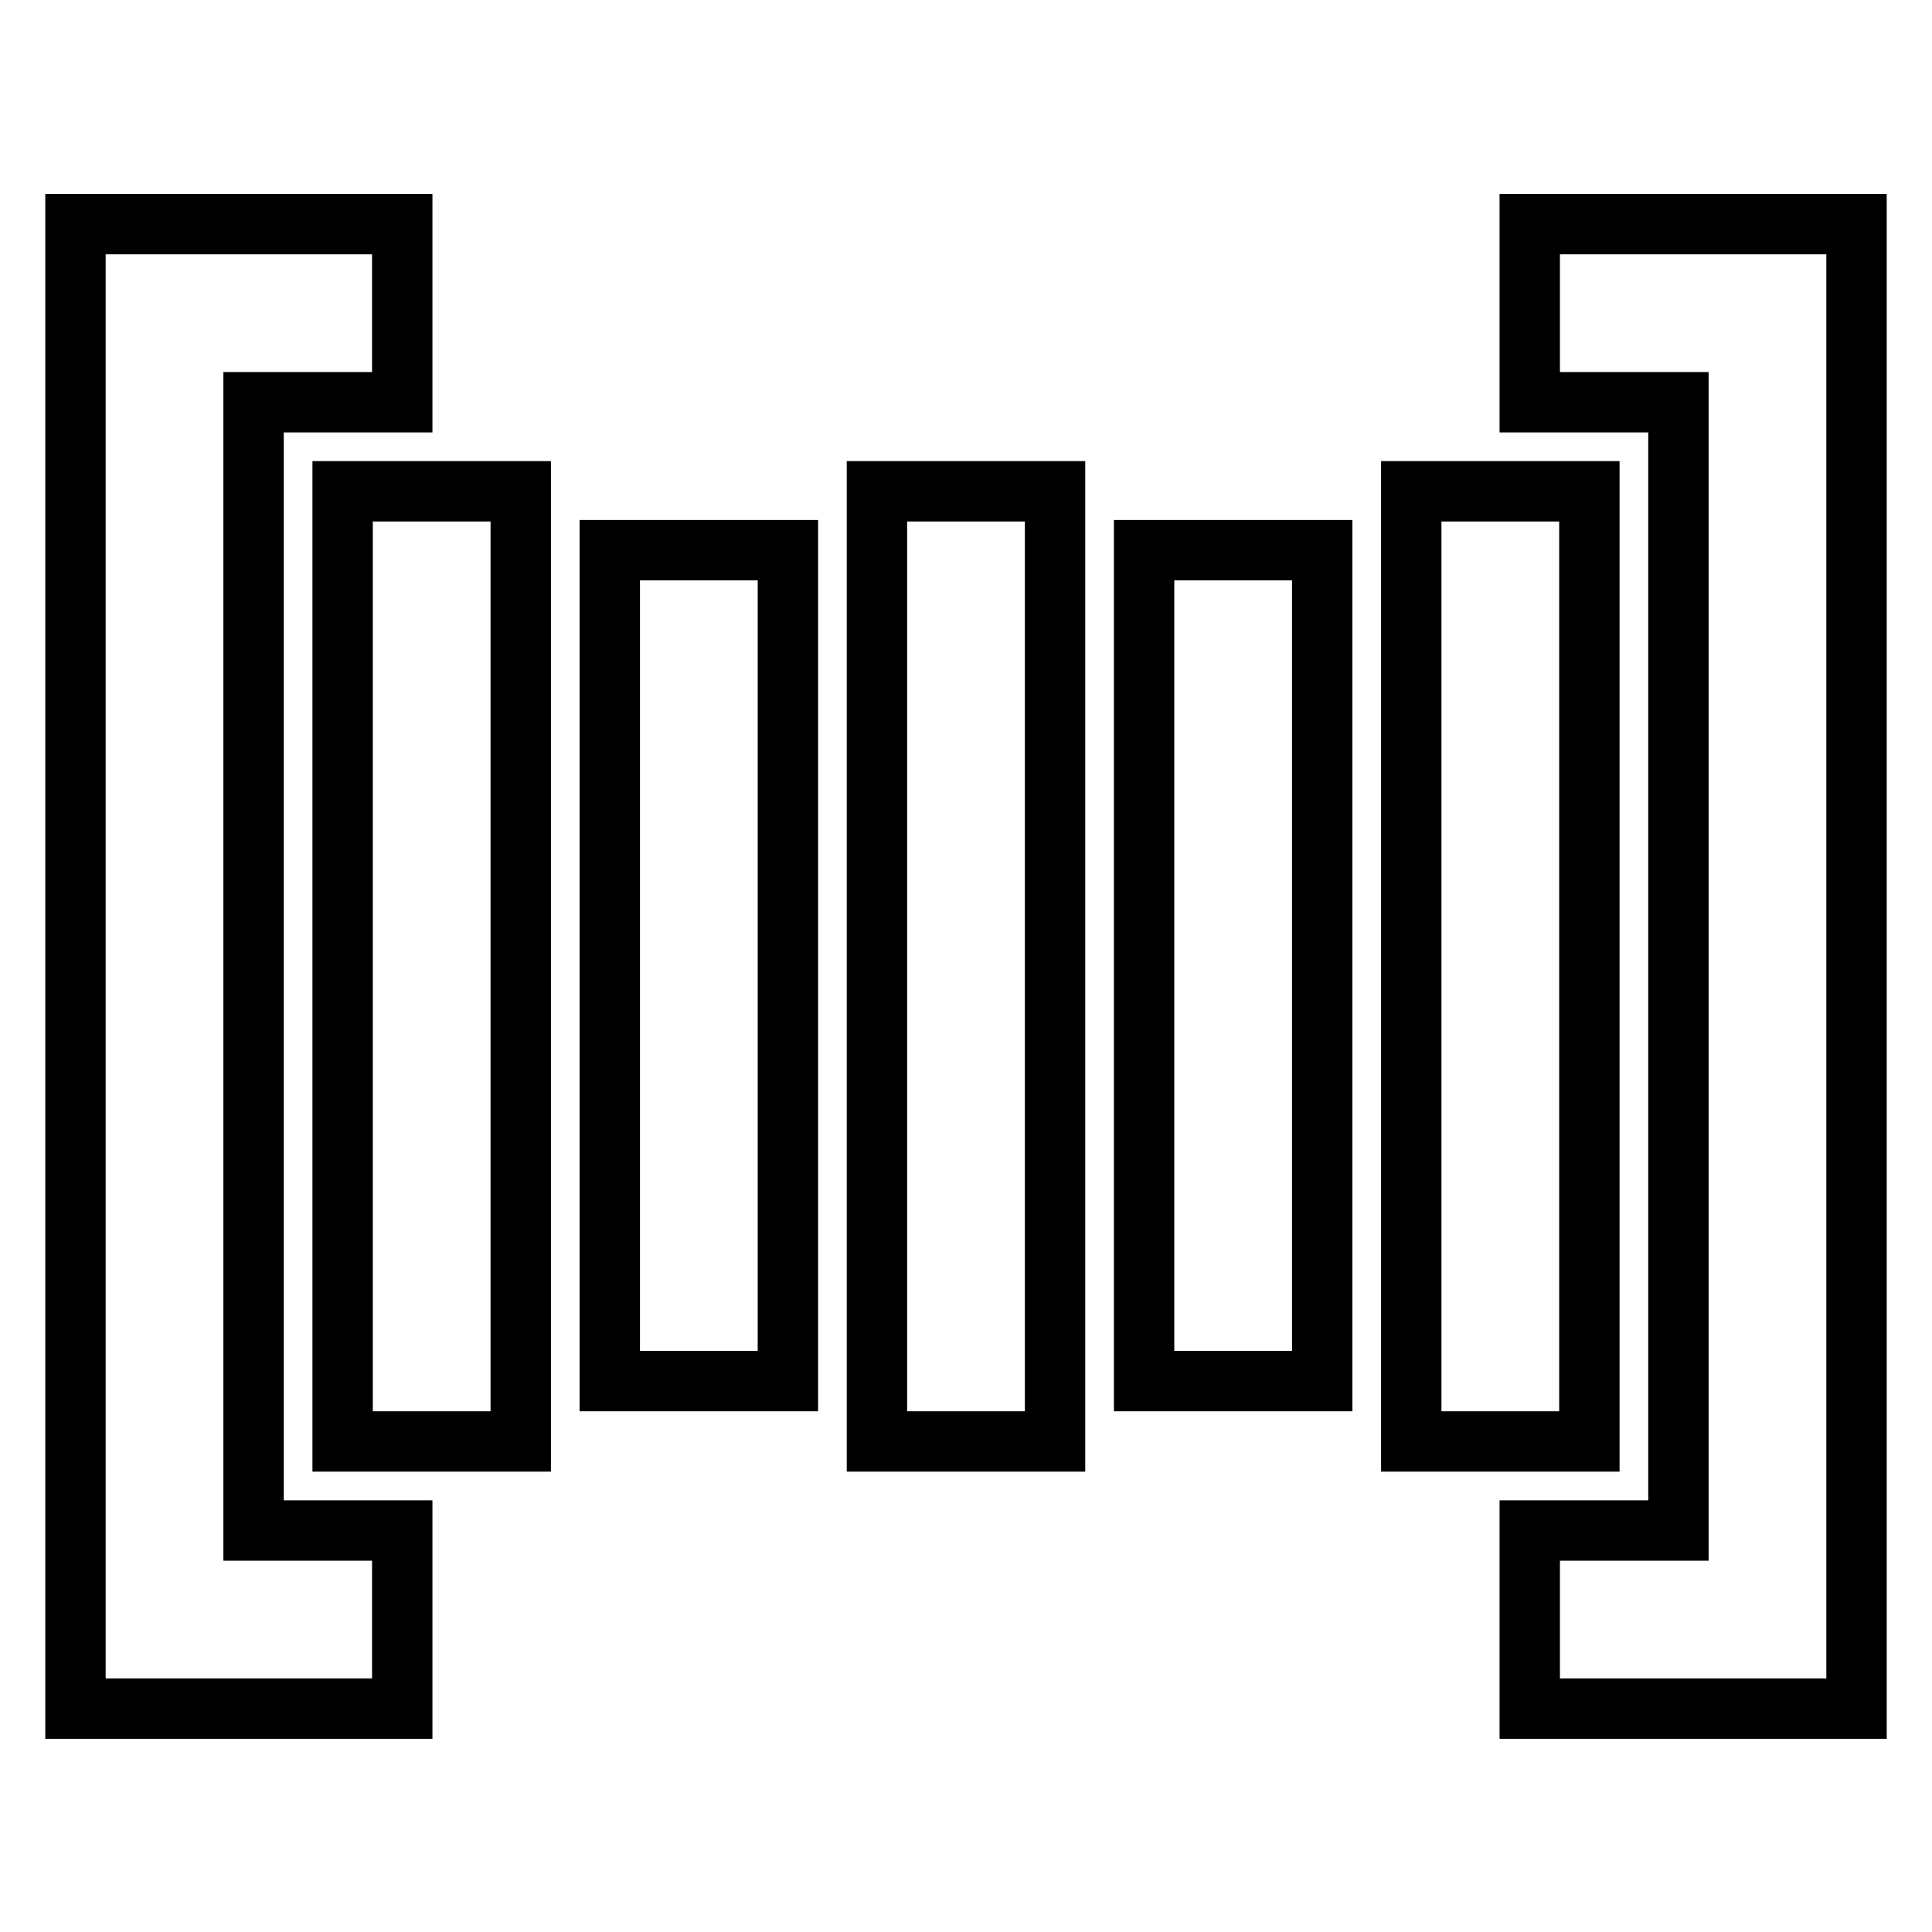
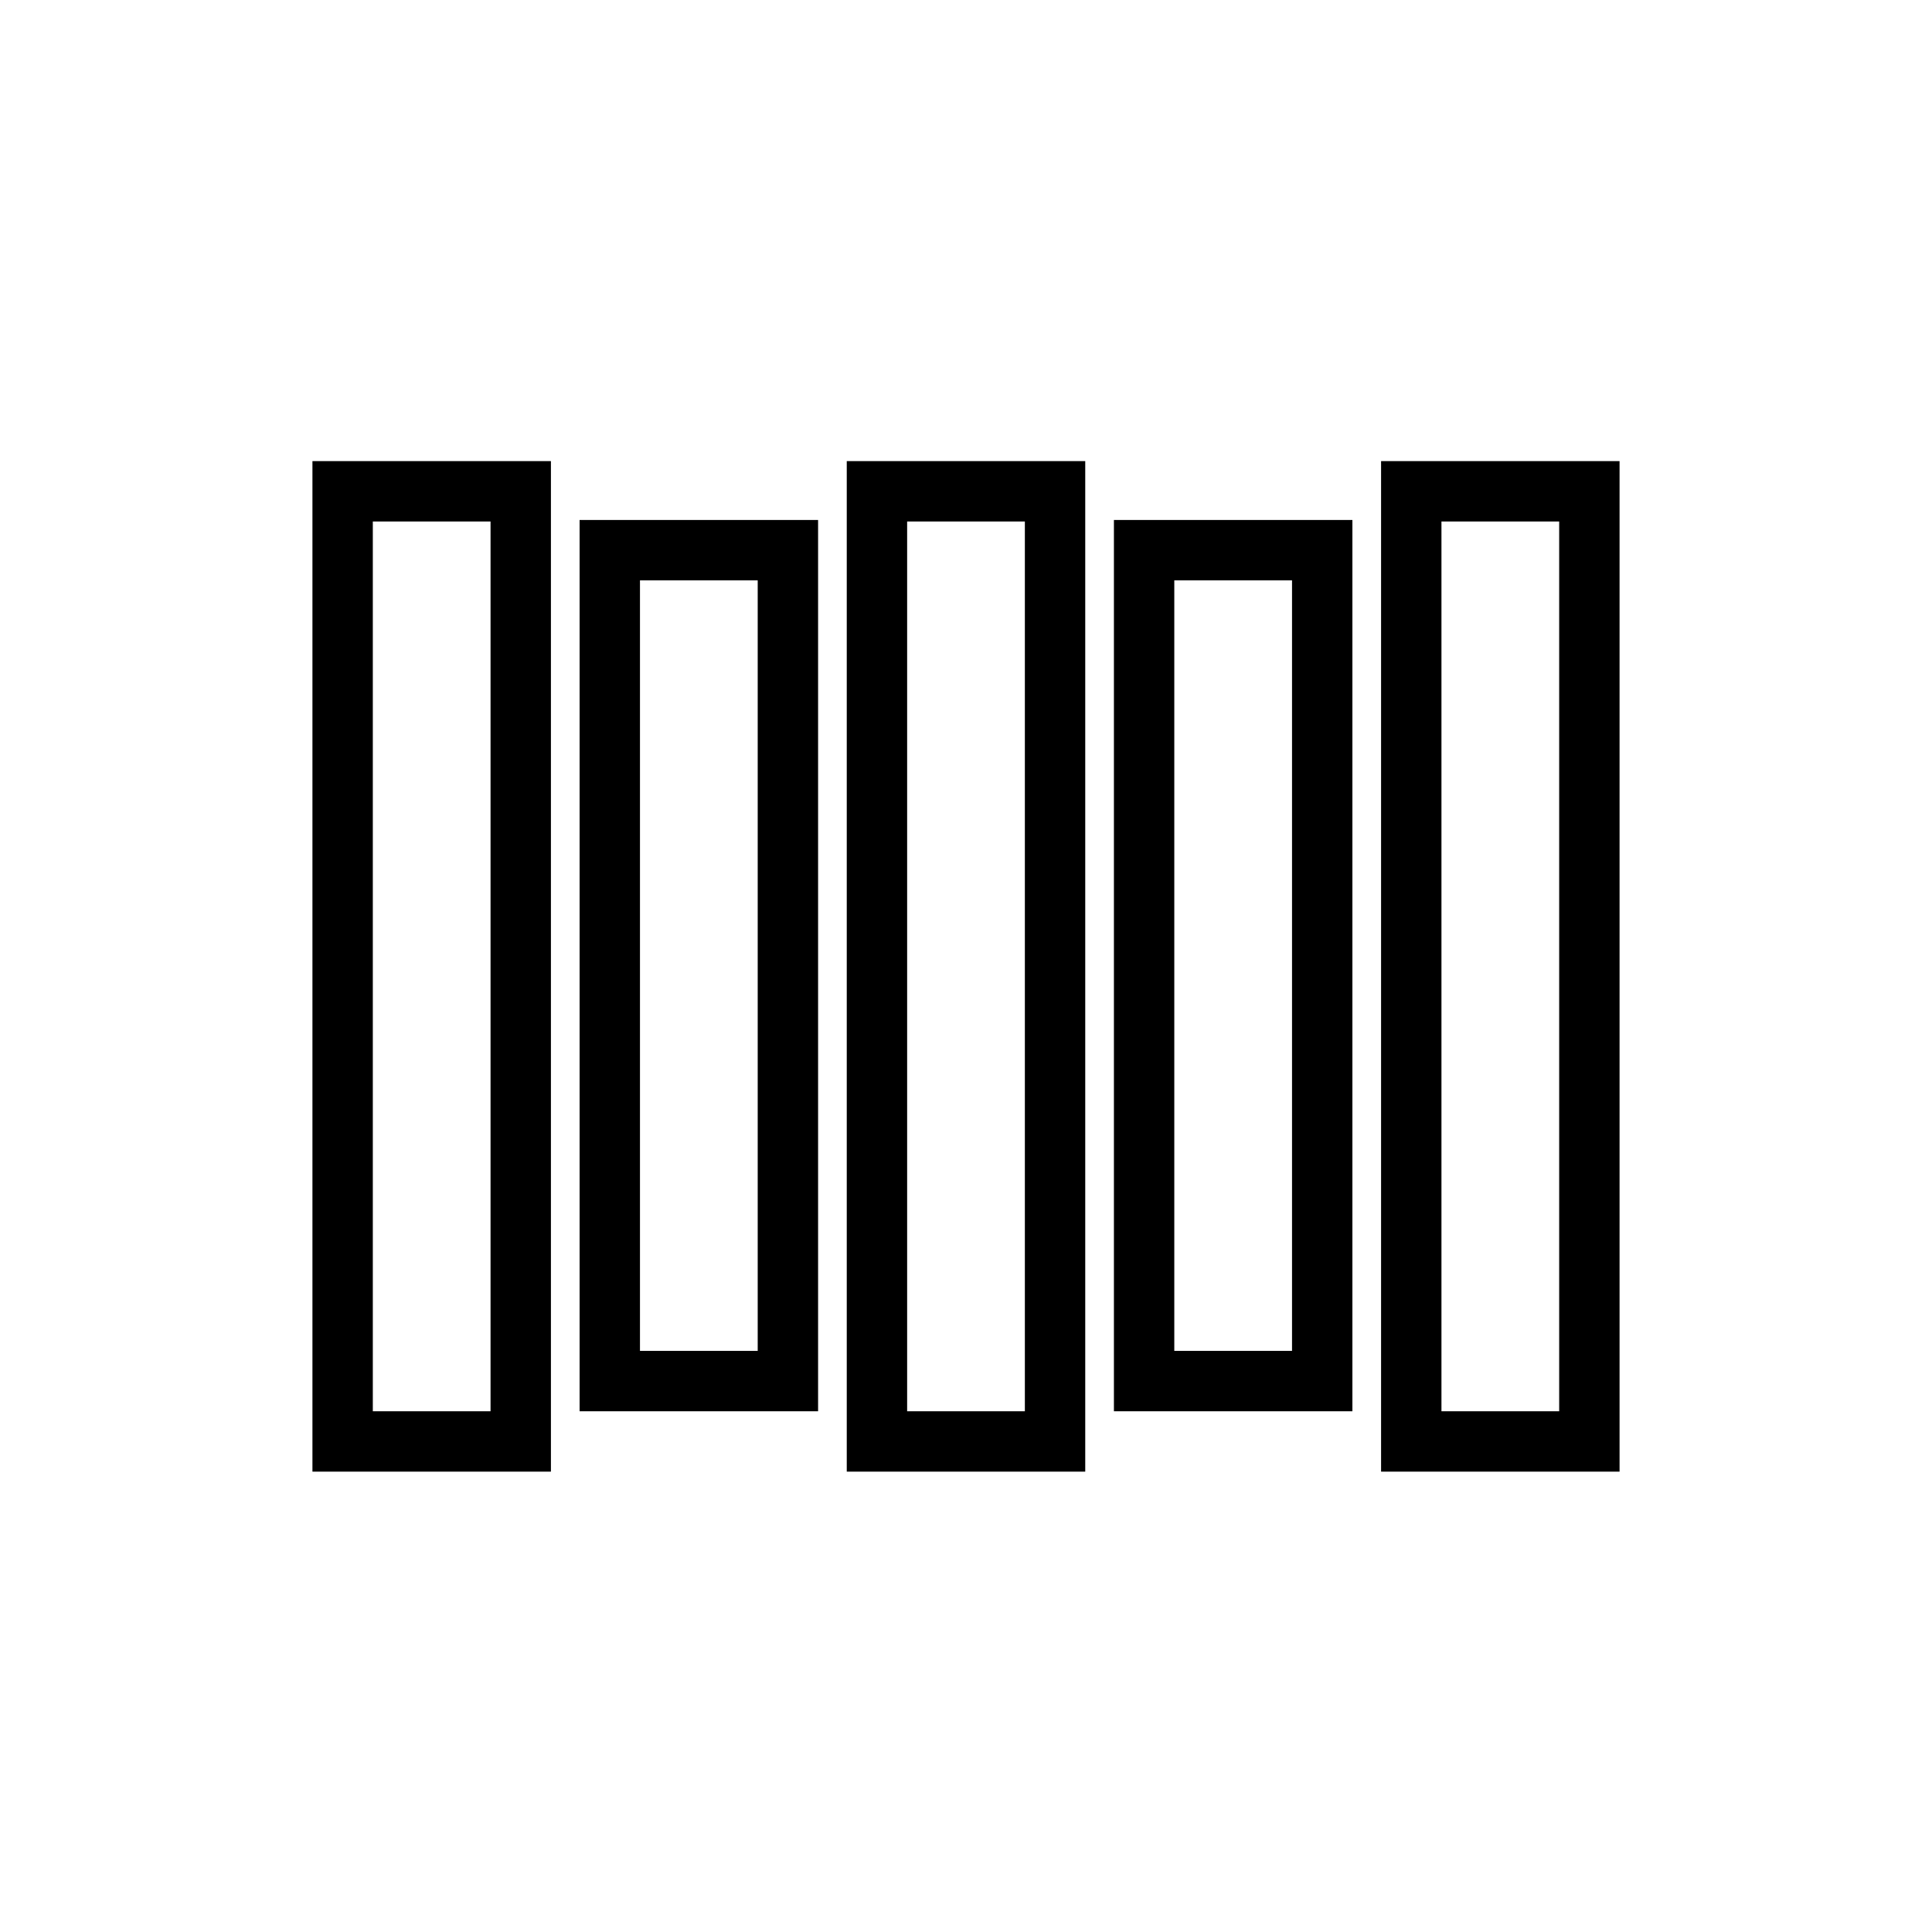
<svg xmlns="http://www.w3.org/2000/svg" version="1.1" x="0px" y="0px" viewBox="0 0 256 256" enable-background="new 0 0 256 256" xml:space="preserve">
  <g>
    <path stroke-width="8" fill-opacity="0" stroke="#000000" d="M45.4,65.1H69v125.9H45.4V65.1z M116.2,65.1h23.6v125.9h-23.6V65.1z M80.8,72.9h23.6v110.1H80.8V72.9z  M151.6,72.9h23.6v110.1h-23.6V72.9z M187,65.1h23.6v125.9H187V65.1z" />
-     <path stroke-width="8" fill-opacity="0" stroke="#000000" d="M53.3,53.3V29.7H10v196.7h43.3v-23.6H33.6V53.3H53.3z M202.7,29.7v23.6h19.7v149.5h-19.7v23.6H246V29.7 H202.7z" />
  </g>
</svg>